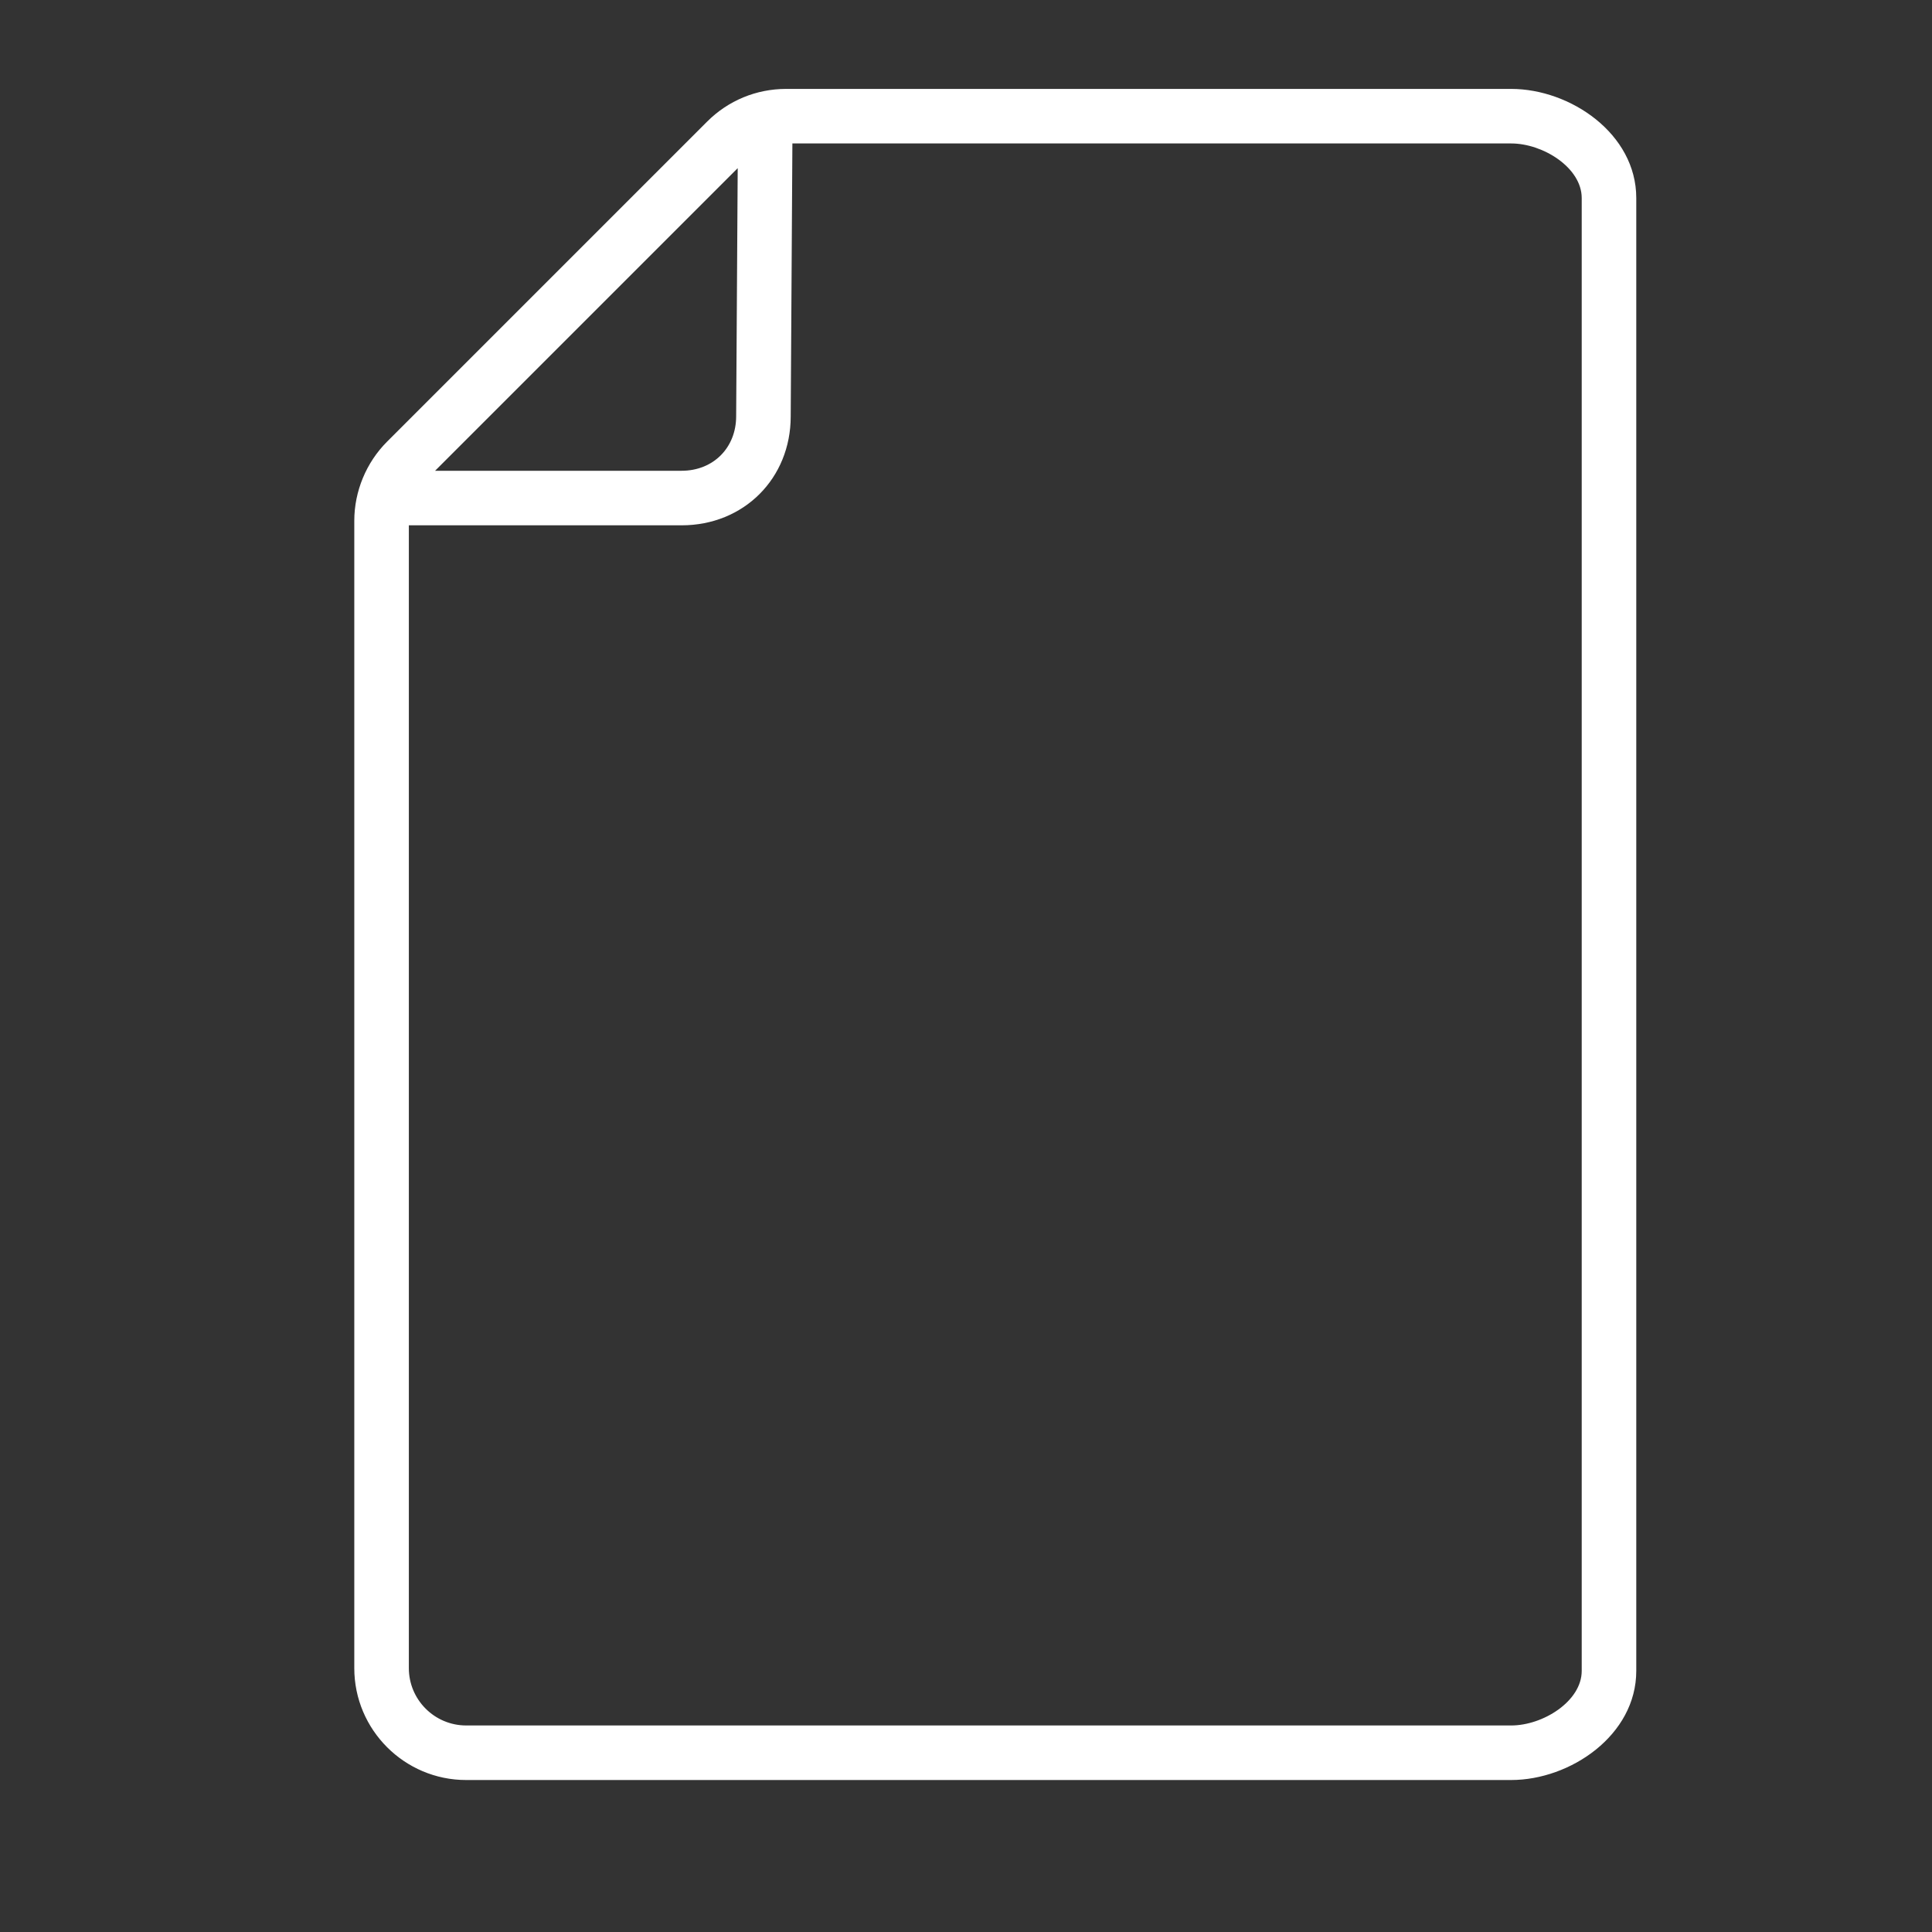
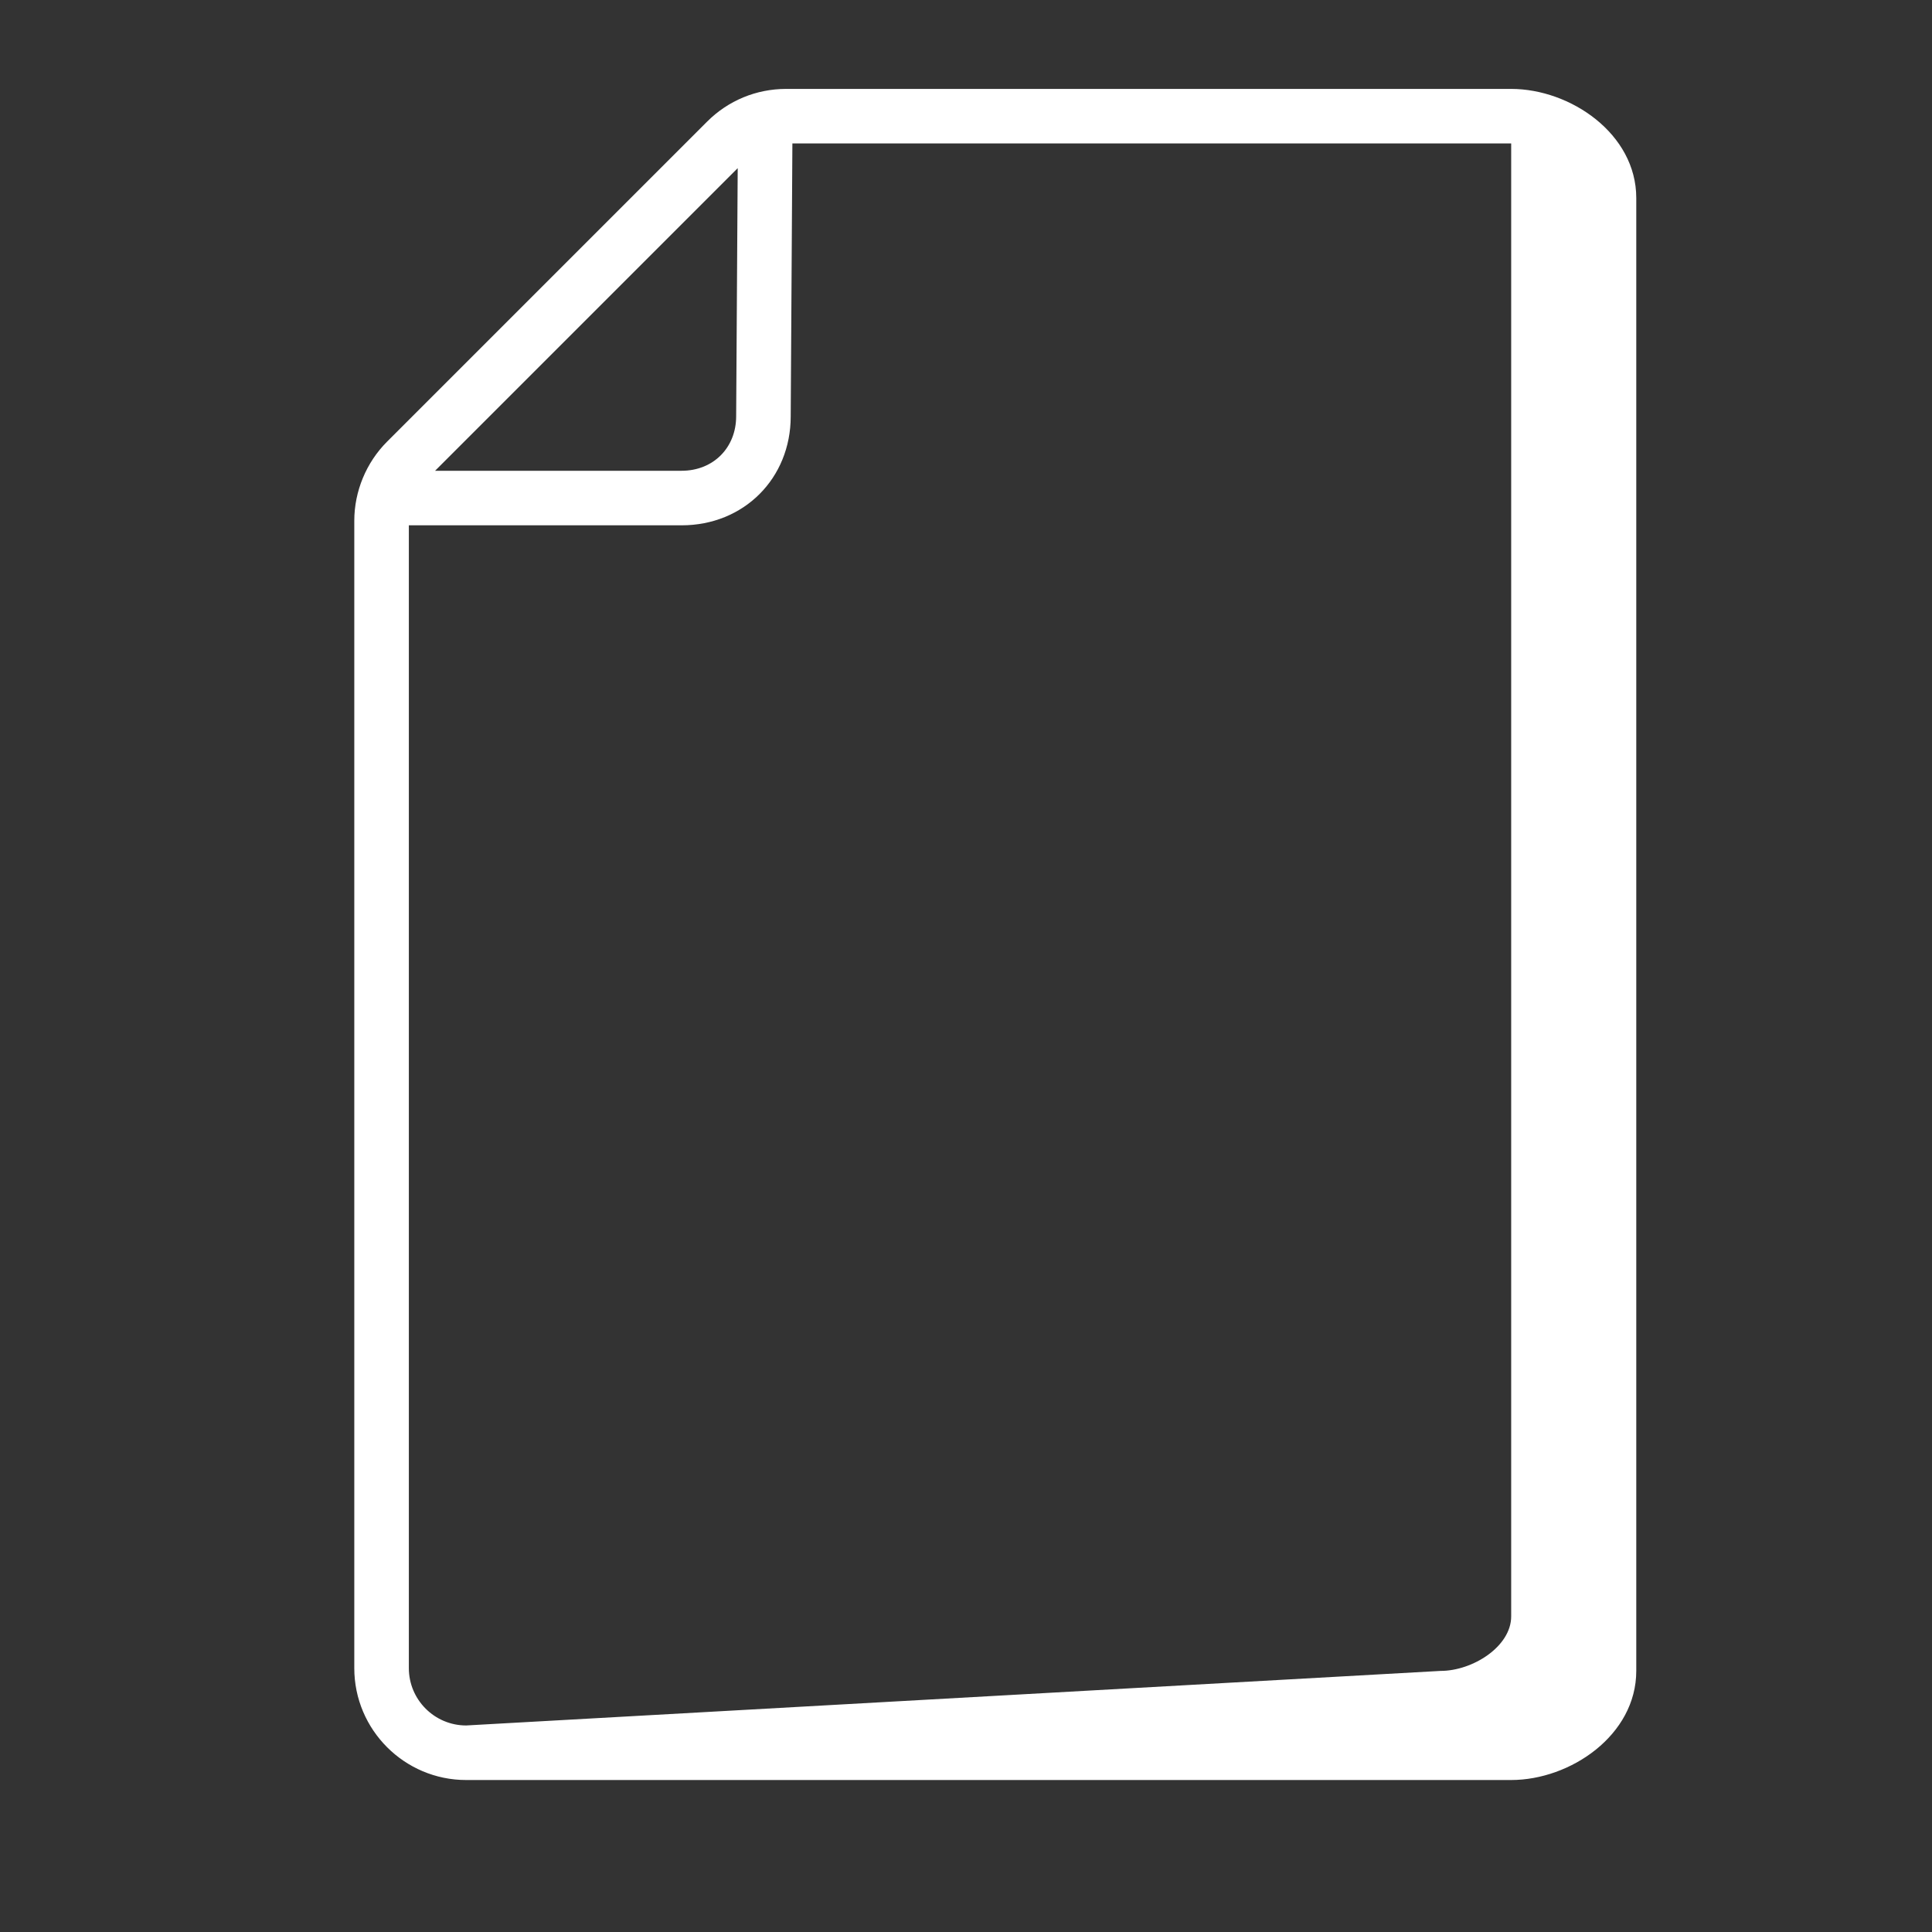
<svg xmlns="http://www.w3.org/2000/svg" t="1578897817180" class="icon" viewBox="0 0 1024 1024" version="1.1" p-id="27469" width="100" height="100">
  <rect x="0" y="0" width="1024" height="1024" fill="#333333" stroke="none" />
  <defs>
    <style type="text/css" />
  </defs>
-   <path d="M867.257 885.618 867.257 104.954c0-34.088-34.942-57.828-66.298-57.828L416.679 47.126c-15.84 0-30.735 6.162-41.932 17.374l-169.598 169.593c-11.04 11.047-17.367 26.323-17.367 41.916l0 608.142c0 32.698 26.599 59.295 59.295 59.295l553.88 0C832.314 943.445 867.257 919.7 867.257 885.618zM390.999 89.128l-0.82 131.474c0 16.75-12.155 28.914-28.914 28.914L230.604 249.516 390.999 89.128zM216.697 884.15 216.697 278.429l144.568 0c32.966 0 57.828-24.854 57.828-57.736l0.889-144.66 380.976 0c16.928 0 37.384 12.89 37.384 28.921l0 780.665c0 16.01-20.457 28.914-37.384 28.914L247.079 914.533C230.321 914.532 216.697 900.901 216.697 884.15z" p-id="27470" fill="#ffffff" />
+   <path d="M867.257 885.618 867.257 104.954c0-34.088-34.942-57.828-66.298-57.828L416.679 47.126c-15.84 0-30.735 6.162-41.932 17.374l-169.598 169.593c-11.04 11.047-17.367 26.323-17.367 41.916l0 608.142c0 32.698 26.599 59.295 59.295 59.295l553.88 0C832.314 943.445 867.257 919.7 867.257 885.618zM390.999 89.128l-0.82 131.474c0 16.75-12.155 28.914-28.914 28.914L230.604 249.516 390.999 89.128zM216.697 884.15 216.697 278.429l144.568 0c32.966 0 57.828-24.854 57.828-57.736l0.889-144.66 380.976 0l0 780.665c0 16.01-20.457 28.914-37.384 28.914L247.079 914.533C230.321 914.532 216.697 900.901 216.697 884.15z" p-id="27470" fill="#ffffff" />
</svg>